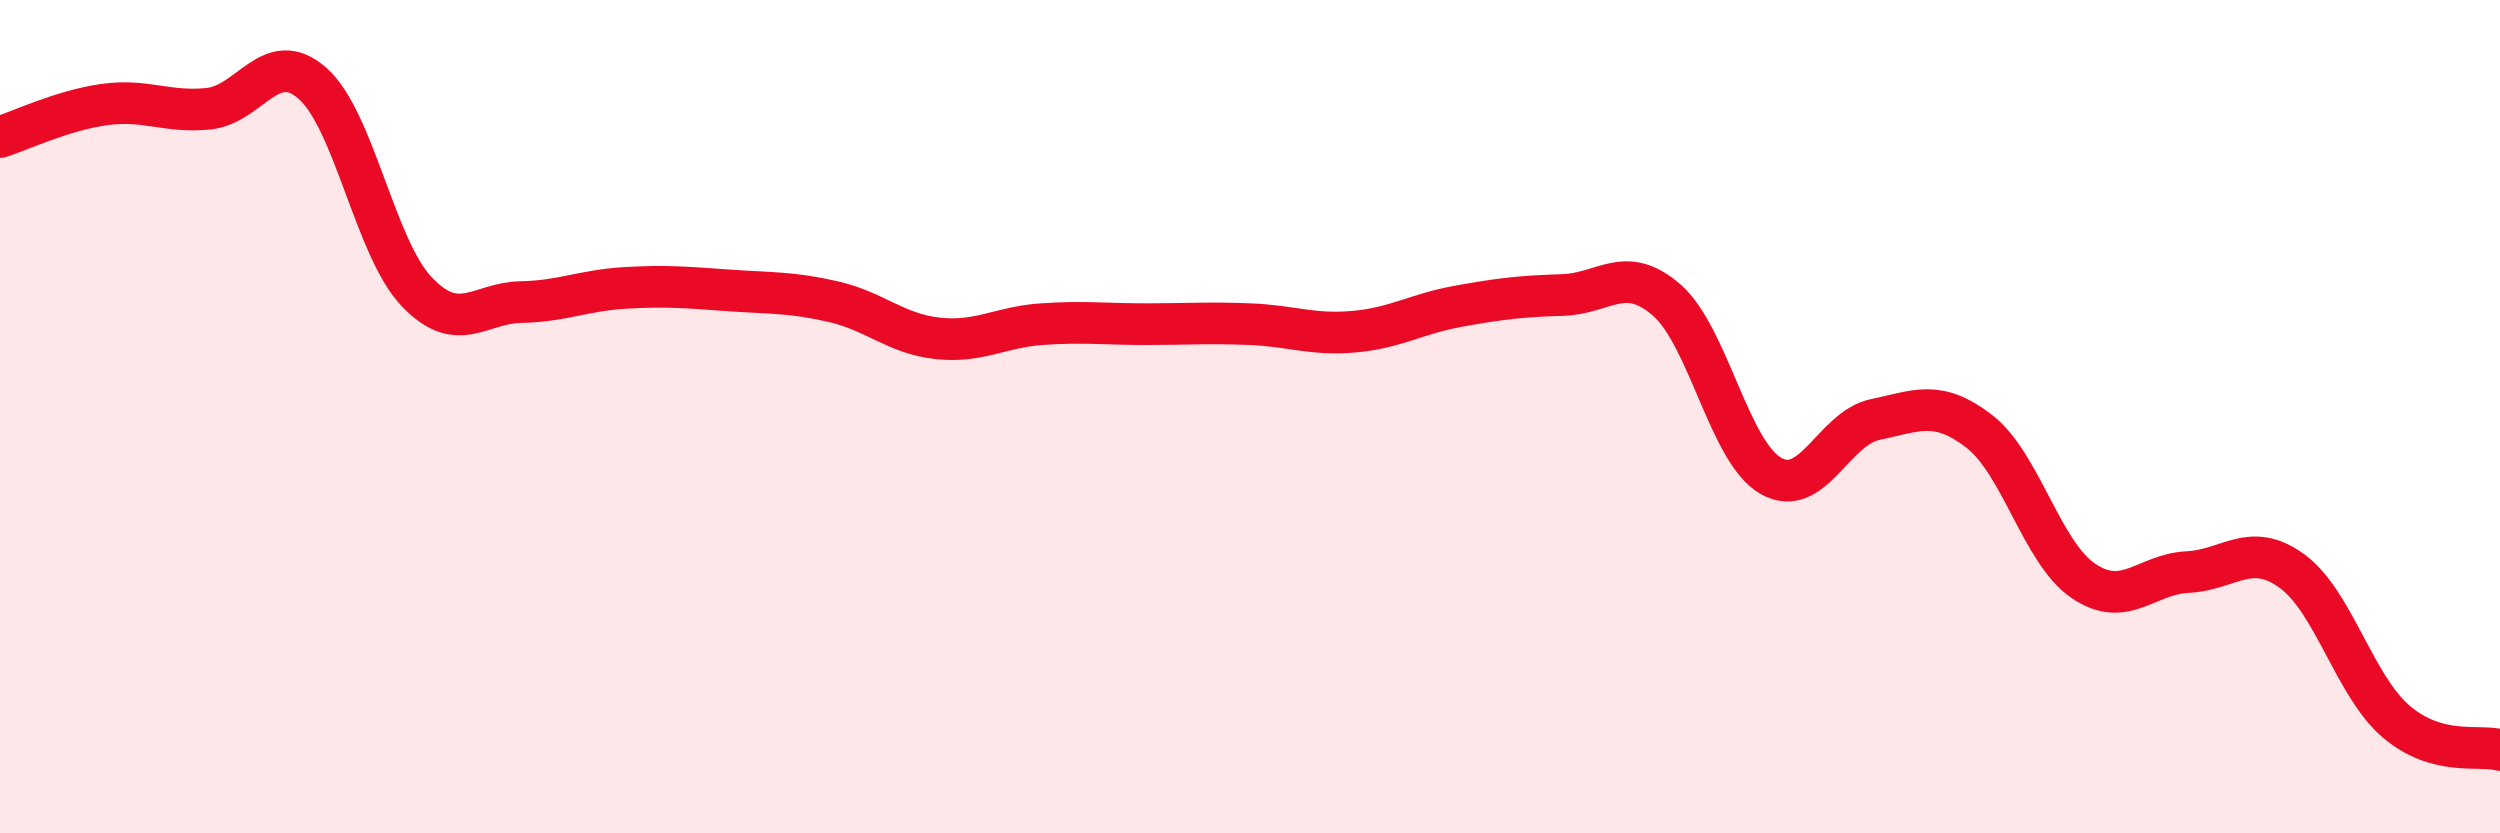
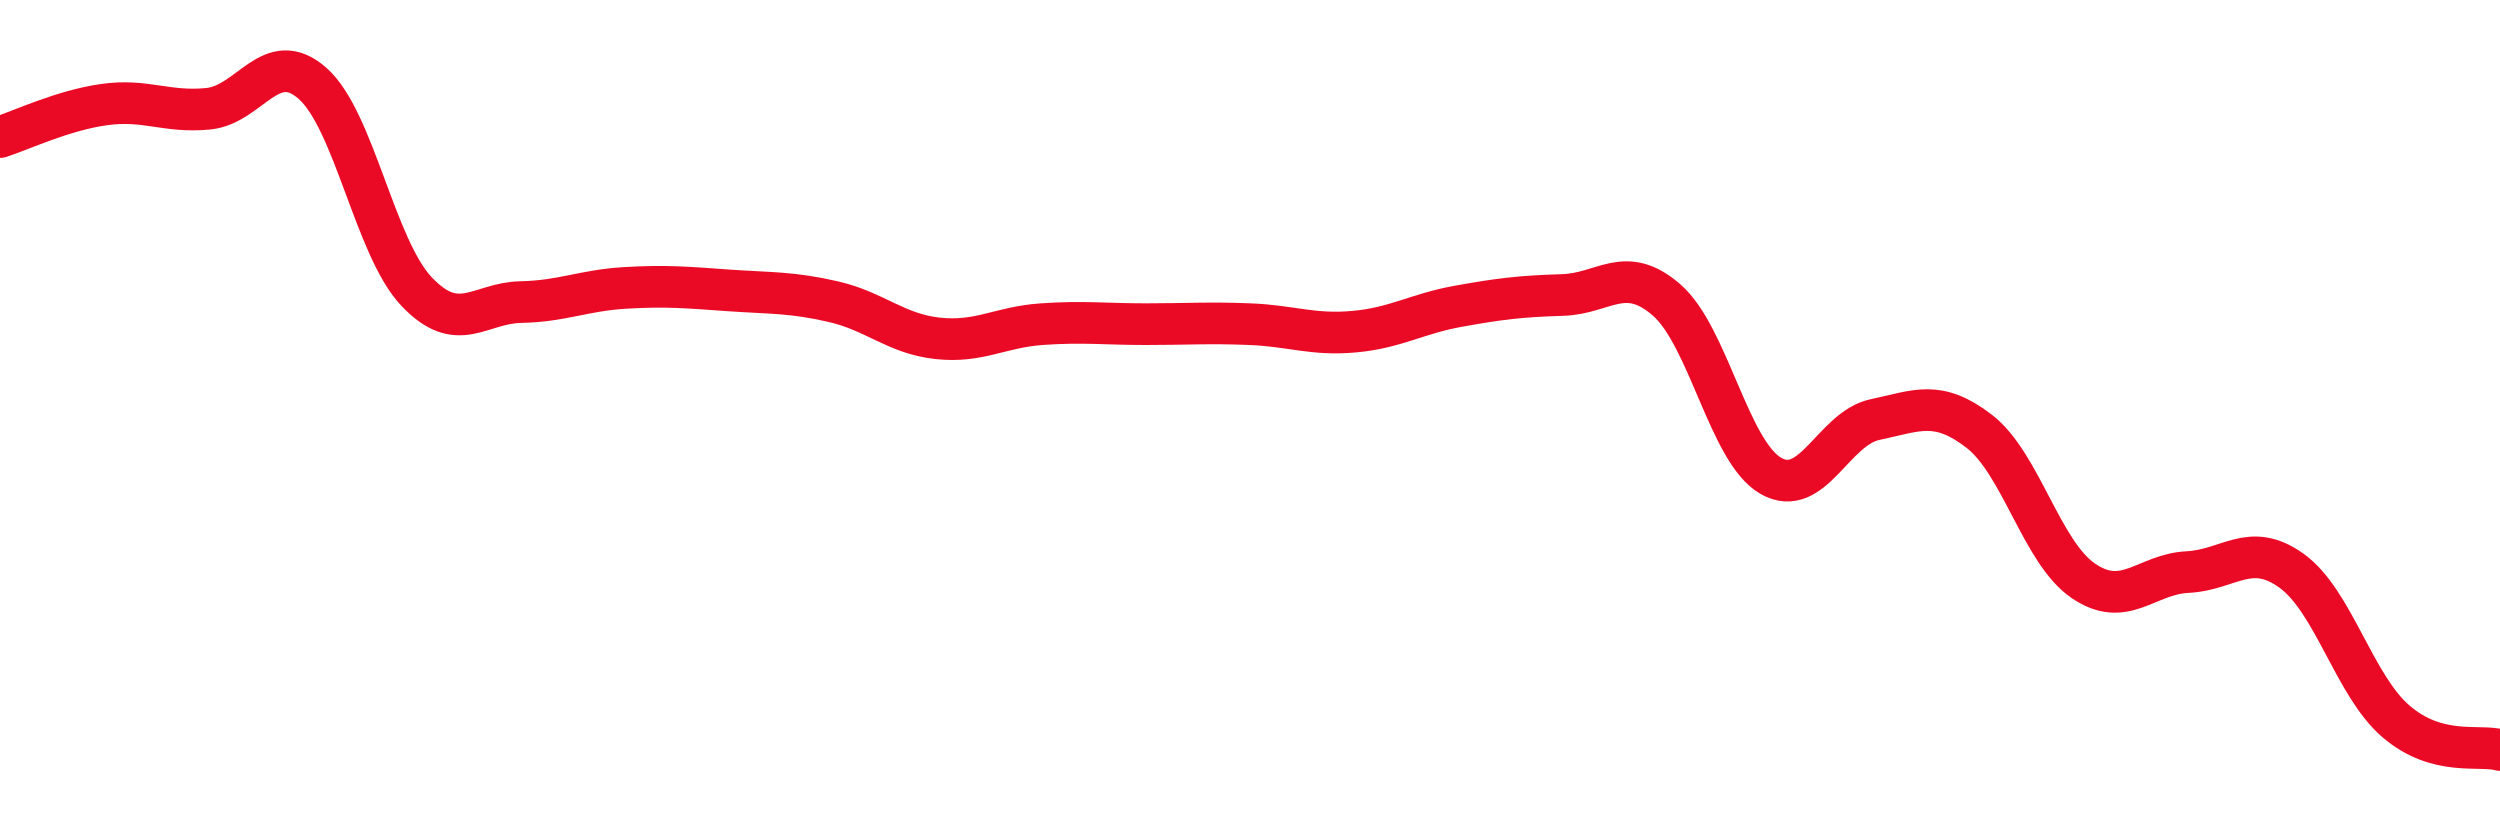
<svg xmlns="http://www.w3.org/2000/svg" width="60" height="20" viewBox="0 0 60 20">
-   <path d="M 0,3.29 C 0.5,3.13 1.5,2.65 2.5,2.51 C 3.5,2.37 4,2.71 5,2.61 C 6,2.51 6.5,1.12 7.5,2 C 8.5,2.88 9,5.95 10,7 C 11,8.05 11.5,7.27 12.5,7.25 C 13.5,7.23 14,6.97 15,6.91 C 16,6.85 16.5,6.9 17.5,6.97 C 18.5,7.04 19,7.01 20,7.24 C 21,7.47 21.5,8.01 22.5,8.12 C 23.5,8.23 24,7.85 25,7.78 C 26,7.71 26.5,7.78 27.5,7.78 C 28.5,7.78 29,7.74 30,7.78 C 31,7.82 31.5,8.05 32.5,7.96 C 33.5,7.87 34,7.53 35,7.35 C 36,7.17 36.5,7.11 37.5,7.08 C 38.5,7.05 39,6.33 40,7.2 C 41,8.07 41.5,10.85 42.5,11.42 C 43.5,11.99 44,10.28 45,10.07 C 46,9.86 46.5,9.58 47.5,10.35 C 48.5,11.12 49,13.26 50,13.94 C 51,14.62 51.5,13.78 52.5,13.73 C 53.5,13.68 54,12.98 55,13.7 C 56,14.42 56.5,16.45 57.5,17.31 C 58.5,18.17 59.5,17.86 60,18L60 20L0 20Z" fill="#EB0A25" opacity="0.1" stroke-linecap="round" stroke-linejoin="round" />
  <path d="M 0,3.29 C 0.5,3.13 1.5,2.65 2.5,2.51 C 3.5,2.37 4,2.71 5,2.61 C 6,2.51 6.5,1.12 7.5,2 C 8.5,2.88 9,5.95 10,7 C 11,8.05 11.5,7.27 12.5,7.25 C 13.5,7.23 14,6.97 15,6.91 C 16,6.85 16.5,6.9 17.5,6.97 C 18.5,7.04 19,7.01 20,7.24 C 21,7.47 21.5,8.01 22.5,8.12 C 23.5,8.23 24,7.85 25,7.78 C 26,7.71 26.5,7.78 27.5,7.78 C 28.5,7.78 29,7.74 30,7.78 C 31,7.82 31.5,8.05 32.5,7.96 C 33.5,7.87 34,7.53 35,7.35 C 36,7.17 36.5,7.11 37.5,7.08 C 38.5,7.05 39,6.33 40,7.2 C 41,8.07 41.5,10.85 42.5,11.42 C 43.5,11.99 44,10.28 45,10.07 C 46,9.86 46.5,9.58 47.5,10.35 C 48.5,11.12 49,13.26 50,13.94 C 51,14.62 51.5,13.78 52.5,13.73 C 53.5,13.68 54,12.98 55,13.7 C 56,14.42 56.5,16.45 57.5,17.31 C 58.5,18.17 59.5,17.86 60,18" stroke="#EB0A25" stroke-width="1" fill="none" stroke-linecap="round" stroke-linejoin="round" />
</svg>